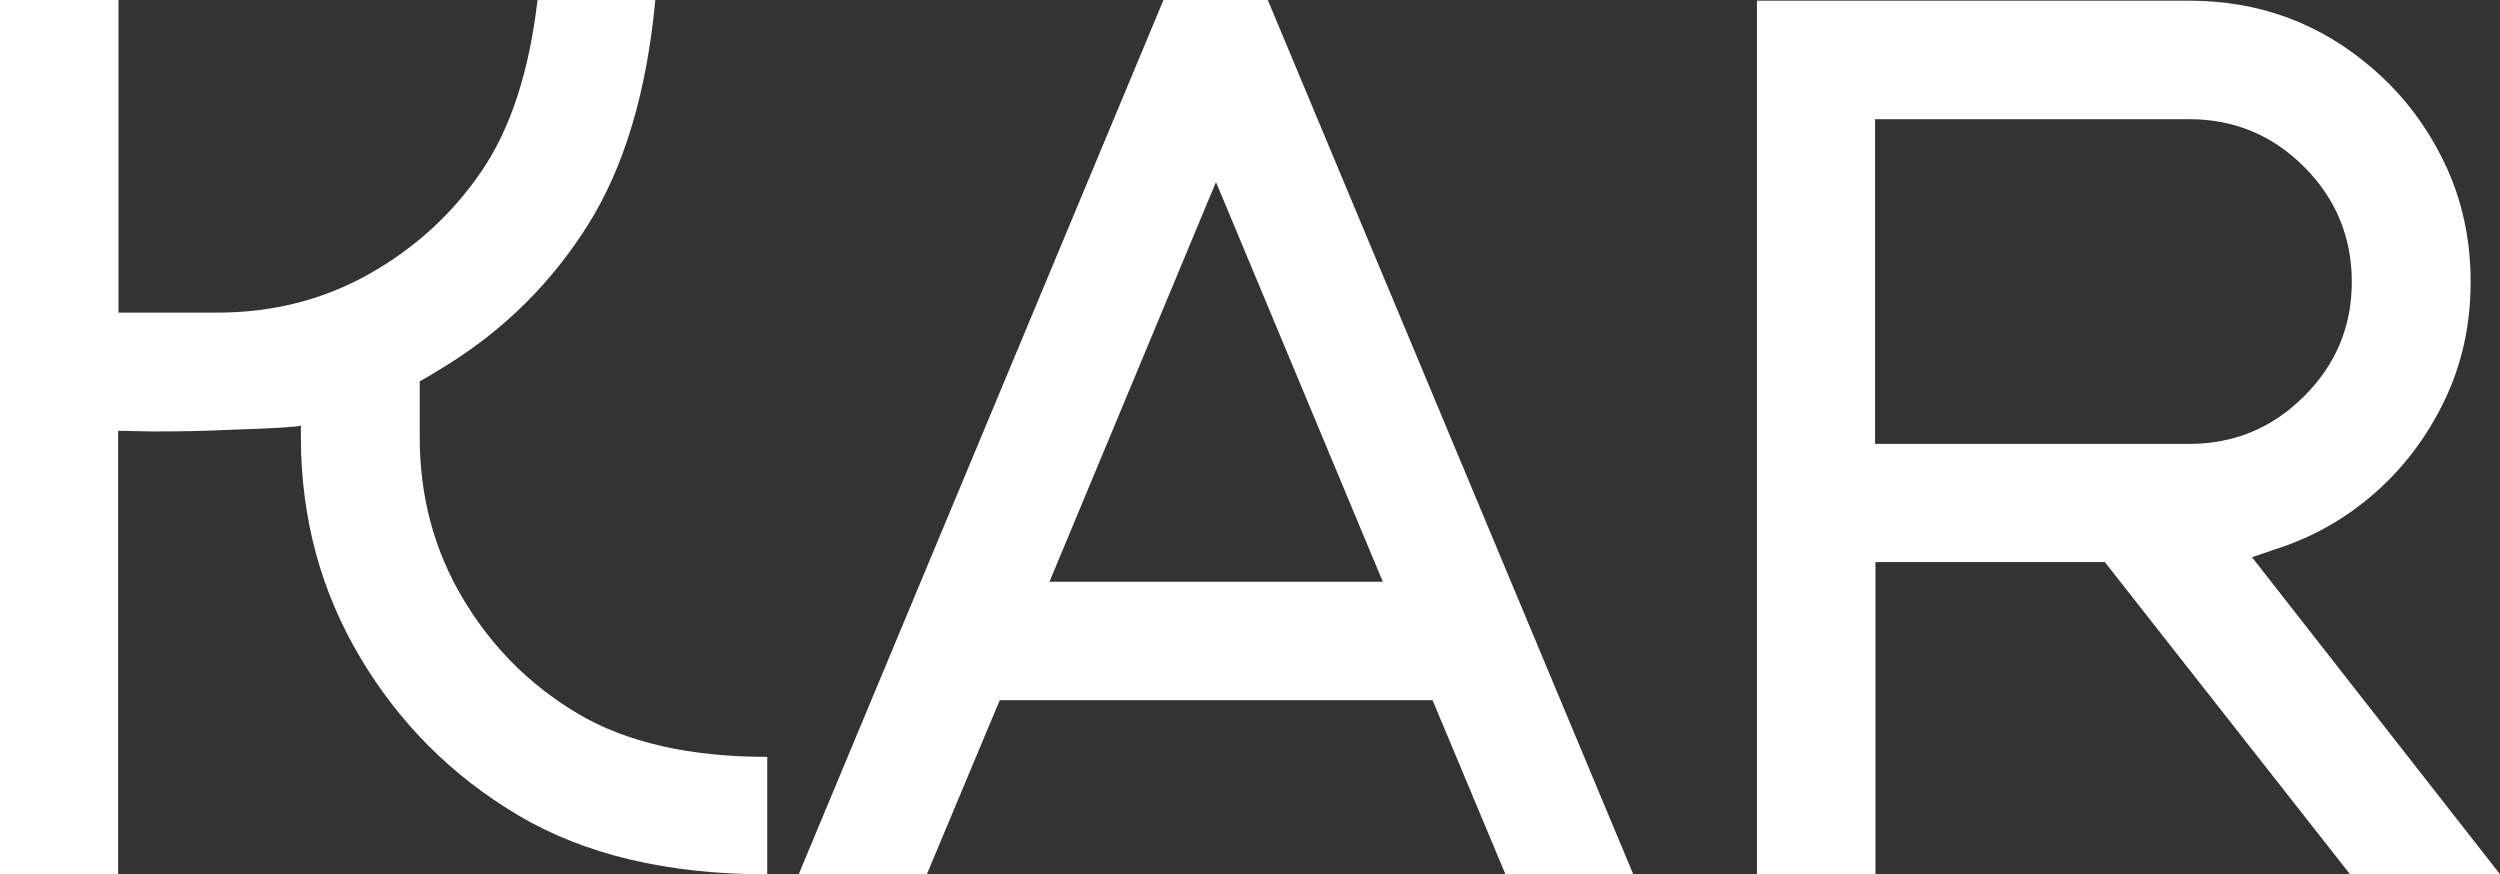
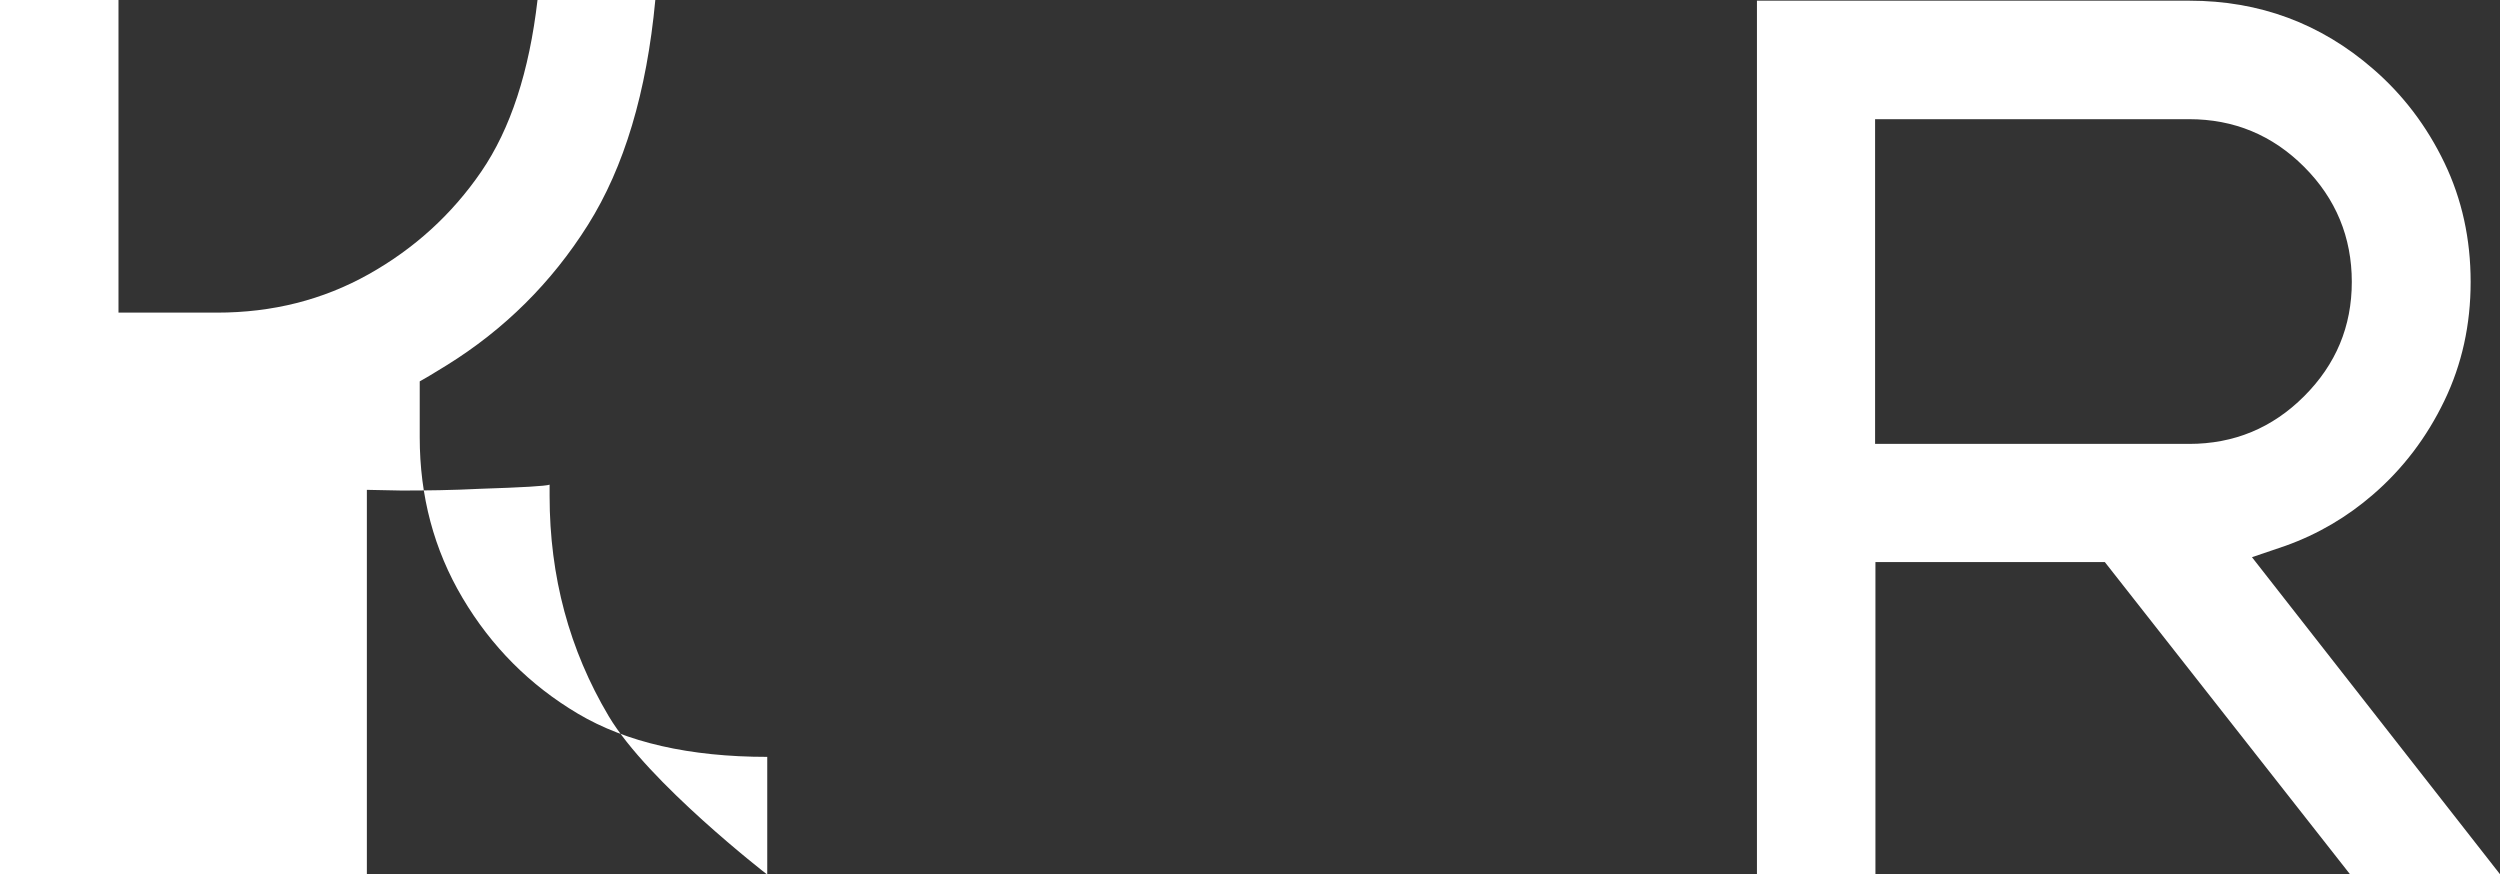
<svg xmlns="http://www.w3.org/2000/svg" id="Layer_2" data-name="Layer 2" viewBox="0 0 72.37 25.31">
  <rect x="0" y="0" width="72.37" height="25.31" fill="#333333" stroke="none" />
  <defs>
    <style> .cls-1 { fill: #fff; stroke-width: 0px; } </style>
  </defs>
  <g id="Layer_1-2" data-name="Layer 1">
    <g>
-       <path class="cls-1" d="m22.2,25.31c-2.88,0-5.28-.57-7.2-1.71s-3.44-2.66-4.58-4.58-1.71-4.04-1.71-6.37v-.33c-.11.04-.78.08-2.02.12-.79.04-1.54.05-2.27.05l-1-.02v12.83H0V0h3.43v9.05h2.85c1.61,0,3.07-.37,4.39-1.11s2.41-1.73,3.26-2.97,1.39-2.9,1.63-4.97h3.41c-.25,2.67-.9,4.84-1.95,6.51s-2.42,3.03-4.1,4.07c-.4.25-.66.4-.77.46v1.62c0,1.7.41,3.25,1.24,4.65s1.94,2.52,3.34,3.35,3.23,1.25,5.48,1.25v3.41Z" />
-       <path class="cls-1" d="m47.29,25.31h-3.71l-2.11-5.04h-12.53l-2.11,5.04h-3.71L33.68,0h3.02l10.58,25.31Zm-7.26-8.47l-4.83-11.57-4.82,11.57h9.65Z" />
+       <path class="cls-1" d="m22.2,25.31s-3.44-2.66-4.58-4.58-1.71-4.04-1.71-6.37v-.33c-.11.04-.78.08-2.02.12-.79.04-1.54.05-2.27.05l-1-.02v12.83H0V0h3.43v9.05h2.85c1.61,0,3.07-.37,4.39-1.11s2.41-1.73,3.26-2.97,1.39-2.9,1.63-4.97h3.41c-.25,2.67-.9,4.84-1.95,6.51s-2.42,3.03-4.1,4.07c-.4.25-.66.4-.77.46v1.62c0,1.7.41,3.25,1.24,4.65s1.94,2.52,3.34,3.35,3.23,1.25,5.48,1.25v3.41Z" />
      <path class="cls-1" d="m72.37,25.31h-4.34l-7.1-9.04h-6.64v9.04h-3.43V.02h12.52c2.03,0,3.8.66,5.31,1.97.87.75,1.56,1.66,2.07,2.72s.76,2.21.76,3.45-.25,2.38-.76,3.44-1.2,1.97-2.07,2.72c-.74.64-1.58,1.14-2.53,1.48l-.97.33,7.19,9.19Zm-9-12.46c1.3,0,2.41-.46,3.33-1.38s1.38-2.02,1.38-3.31-.46-2.41-1.38-3.33-2.03-1.38-3.33-1.38h-9.09v9.4h9.09Z" />
    </g>
  </g>
</svg>